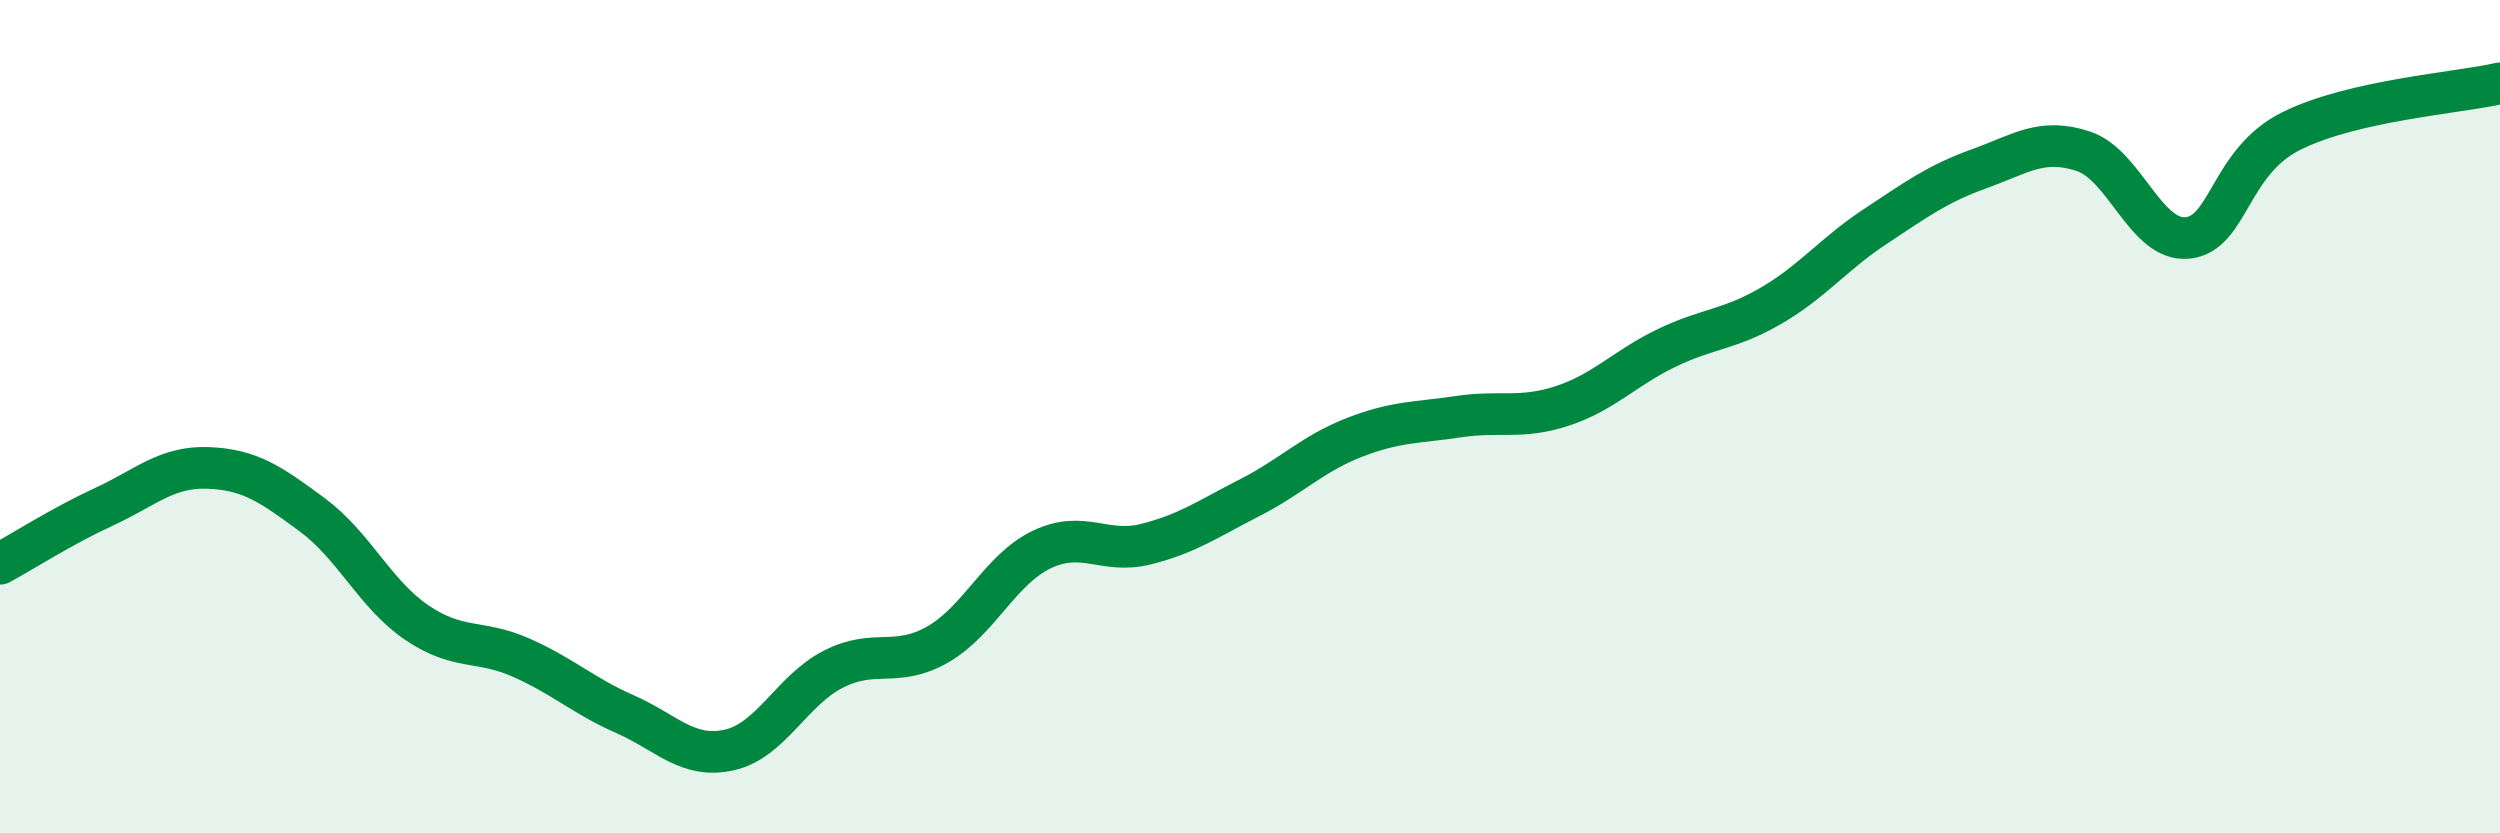
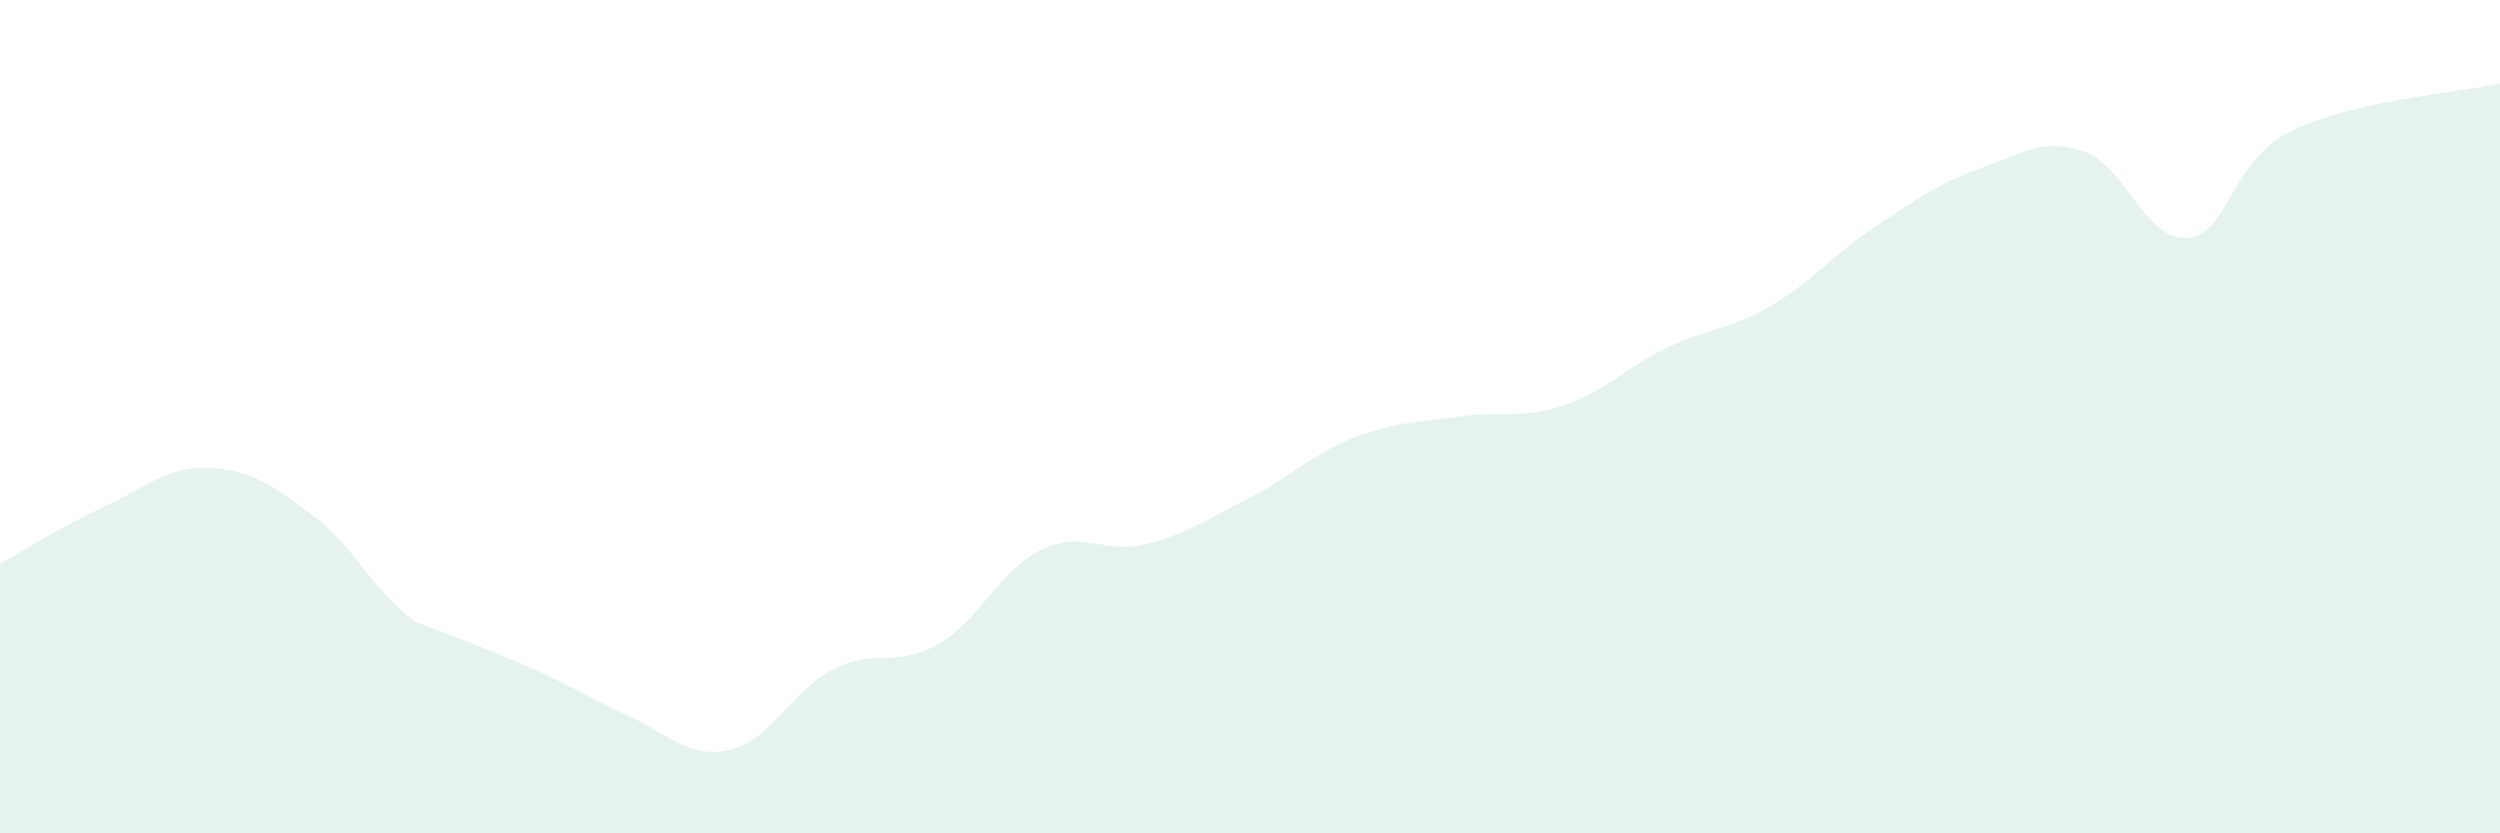
<svg xmlns="http://www.w3.org/2000/svg" width="60" height="20" viewBox="0 0 60 20">
-   <path d="M 0,13.53 C 0.5,13.26 1.5,12.62 2.5,12.16 C 3.5,11.7 4,11.19 5,11.23 C 6,11.27 6.5,11.62 7.5,12.36 C 8.5,13.1 9,14.26 10,14.94 C 11,15.62 11.5,15.34 12.5,15.78 C 13.5,16.22 14,16.7 15,17.14 C 16,17.58 16.5,18.22 17.5,18 C 18.5,17.78 19,16.57 20,16.06 C 21,15.55 21.5,16.04 22.5,15.47 C 23.5,14.9 24,13.67 25,13.19 C 26,12.71 26.5,13.31 27.5,13.06 C 28.5,12.81 29,12.45 30,11.94 C 31,11.43 31.5,10.89 32.5,10.5 C 33.5,10.11 34,10.15 35,10 C 36,9.85 36.5,10.07 37.5,9.74 C 38.5,9.41 39,8.83 40,8.35 C 41,7.87 41.5,7.92 42.5,7.34 C 43.5,6.76 44,6.1 45,5.44 C 46,4.78 46.5,4.41 47.5,4.05 C 48.5,3.69 49,3.3 50,3.63 C 51,3.96 51.5,5.81 52.5,5.71 C 53.5,5.61 53.5,3.88 55,3.14 C 56.5,2.4 59,2.23 60,2L60 20L0 20Z" fill="#008740" opacity="0.1" stroke-linecap="round" stroke-linejoin="round" />
-   <path d="M 0,13.53 C 0.5,13.26 1.5,12.62 2.5,12.16 C 3.5,11.7 4,11.19 5,11.23 C 6,11.27 6.5,11.62 7.5,12.36 C 8.5,13.1 9,14.26 10,14.94 C 11,15.62 11.5,15.34 12.5,15.78 C 13.5,16.22 14,16.7 15,17.14 C 16,17.58 16.5,18.22 17.5,18 C 18.5,17.78 19,16.57 20,16.06 C 21,15.55 21.5,16.04 22.5,15.47 C 23.5,14.9 24,13.67 25,13.19 C 26,12.71 26.5,13.31 27.5,13.06 C 28.5,12.81 29,12.45 30,11.94 C 31,11.43 31.5,10.89 32.5,10.5 C 33.5,10.11 34,10.15 35,10 C 36,9.85 36.5,10.07 37.5,9.74 C 38.5,9.41 39,8.83 40,8.35 C 41,7.87 41.5,7.92 42.5,7.34 C 43.5,6.76 44,6.1 45,5.44 C 46,4.78 46.5,4.41 47.5,4.05 C 48.5,3.69 49,3.3 50,3.63 C 51,3.96 51.5,5.81 52.5,5.71 C 53.5,5.61 53.5,3.88 55,3.14 C 56.5,2.4 59,2.23 60,2" stroke="#008740" stroke-width="1" fill="none" stroke-linecap="round" stroke-linejoin="round" />
+   <path d="M 0,13.53 C 0.5,13.26 1.5,12.62 2.5,12.16 C 3.5,11.7 4,11.19 5,11.23 C 6,11.27 6.5,11.62 7.5,12.36 C 8.5,13.1 9,14.26 10,14.94 C 13.5,16.22 14,16.7 15,17.14 C 16,17.58 16.5,18.22 17.5,18 C 18.5,17.78 19,16.57 20,16.06 C 21,15.55 21.5,16.04 22.5,15.47 C 23.5,14.9 24,13.67 25,13.19 C 26,12.71 26.5,13.31 27.5,13.06 C 28.5,12.81 29,12.45 30,11.94 C 31,11.43 31.5,10.89 32.5,10.5 C 33.5,10.11 34,10.15 35,10 C 36,9.85 36.5,10.07 37.5,9.74 C 38.5,9.41 39,8.83 40,8.35 C 41,7.87 41.5,7.92 42.5,7.34 C 43.5,6.76 44,6.1 45,5.44 C 46,4.78 46.5,4.41 47.5,4.05 C 48.5,3.69 49,3.3 50,3.63 C 51,3.96 51.5,5.81 52.5,5.71 C 53.5,5.61 53.5,3.88 55,3.14 C 56.5,2.4 59,2.23 60,2L60 20L0 20Z" fill="#008740" opacity="0.1" stroke-linecap="round" stroke-linejoin="round" />
</svg>